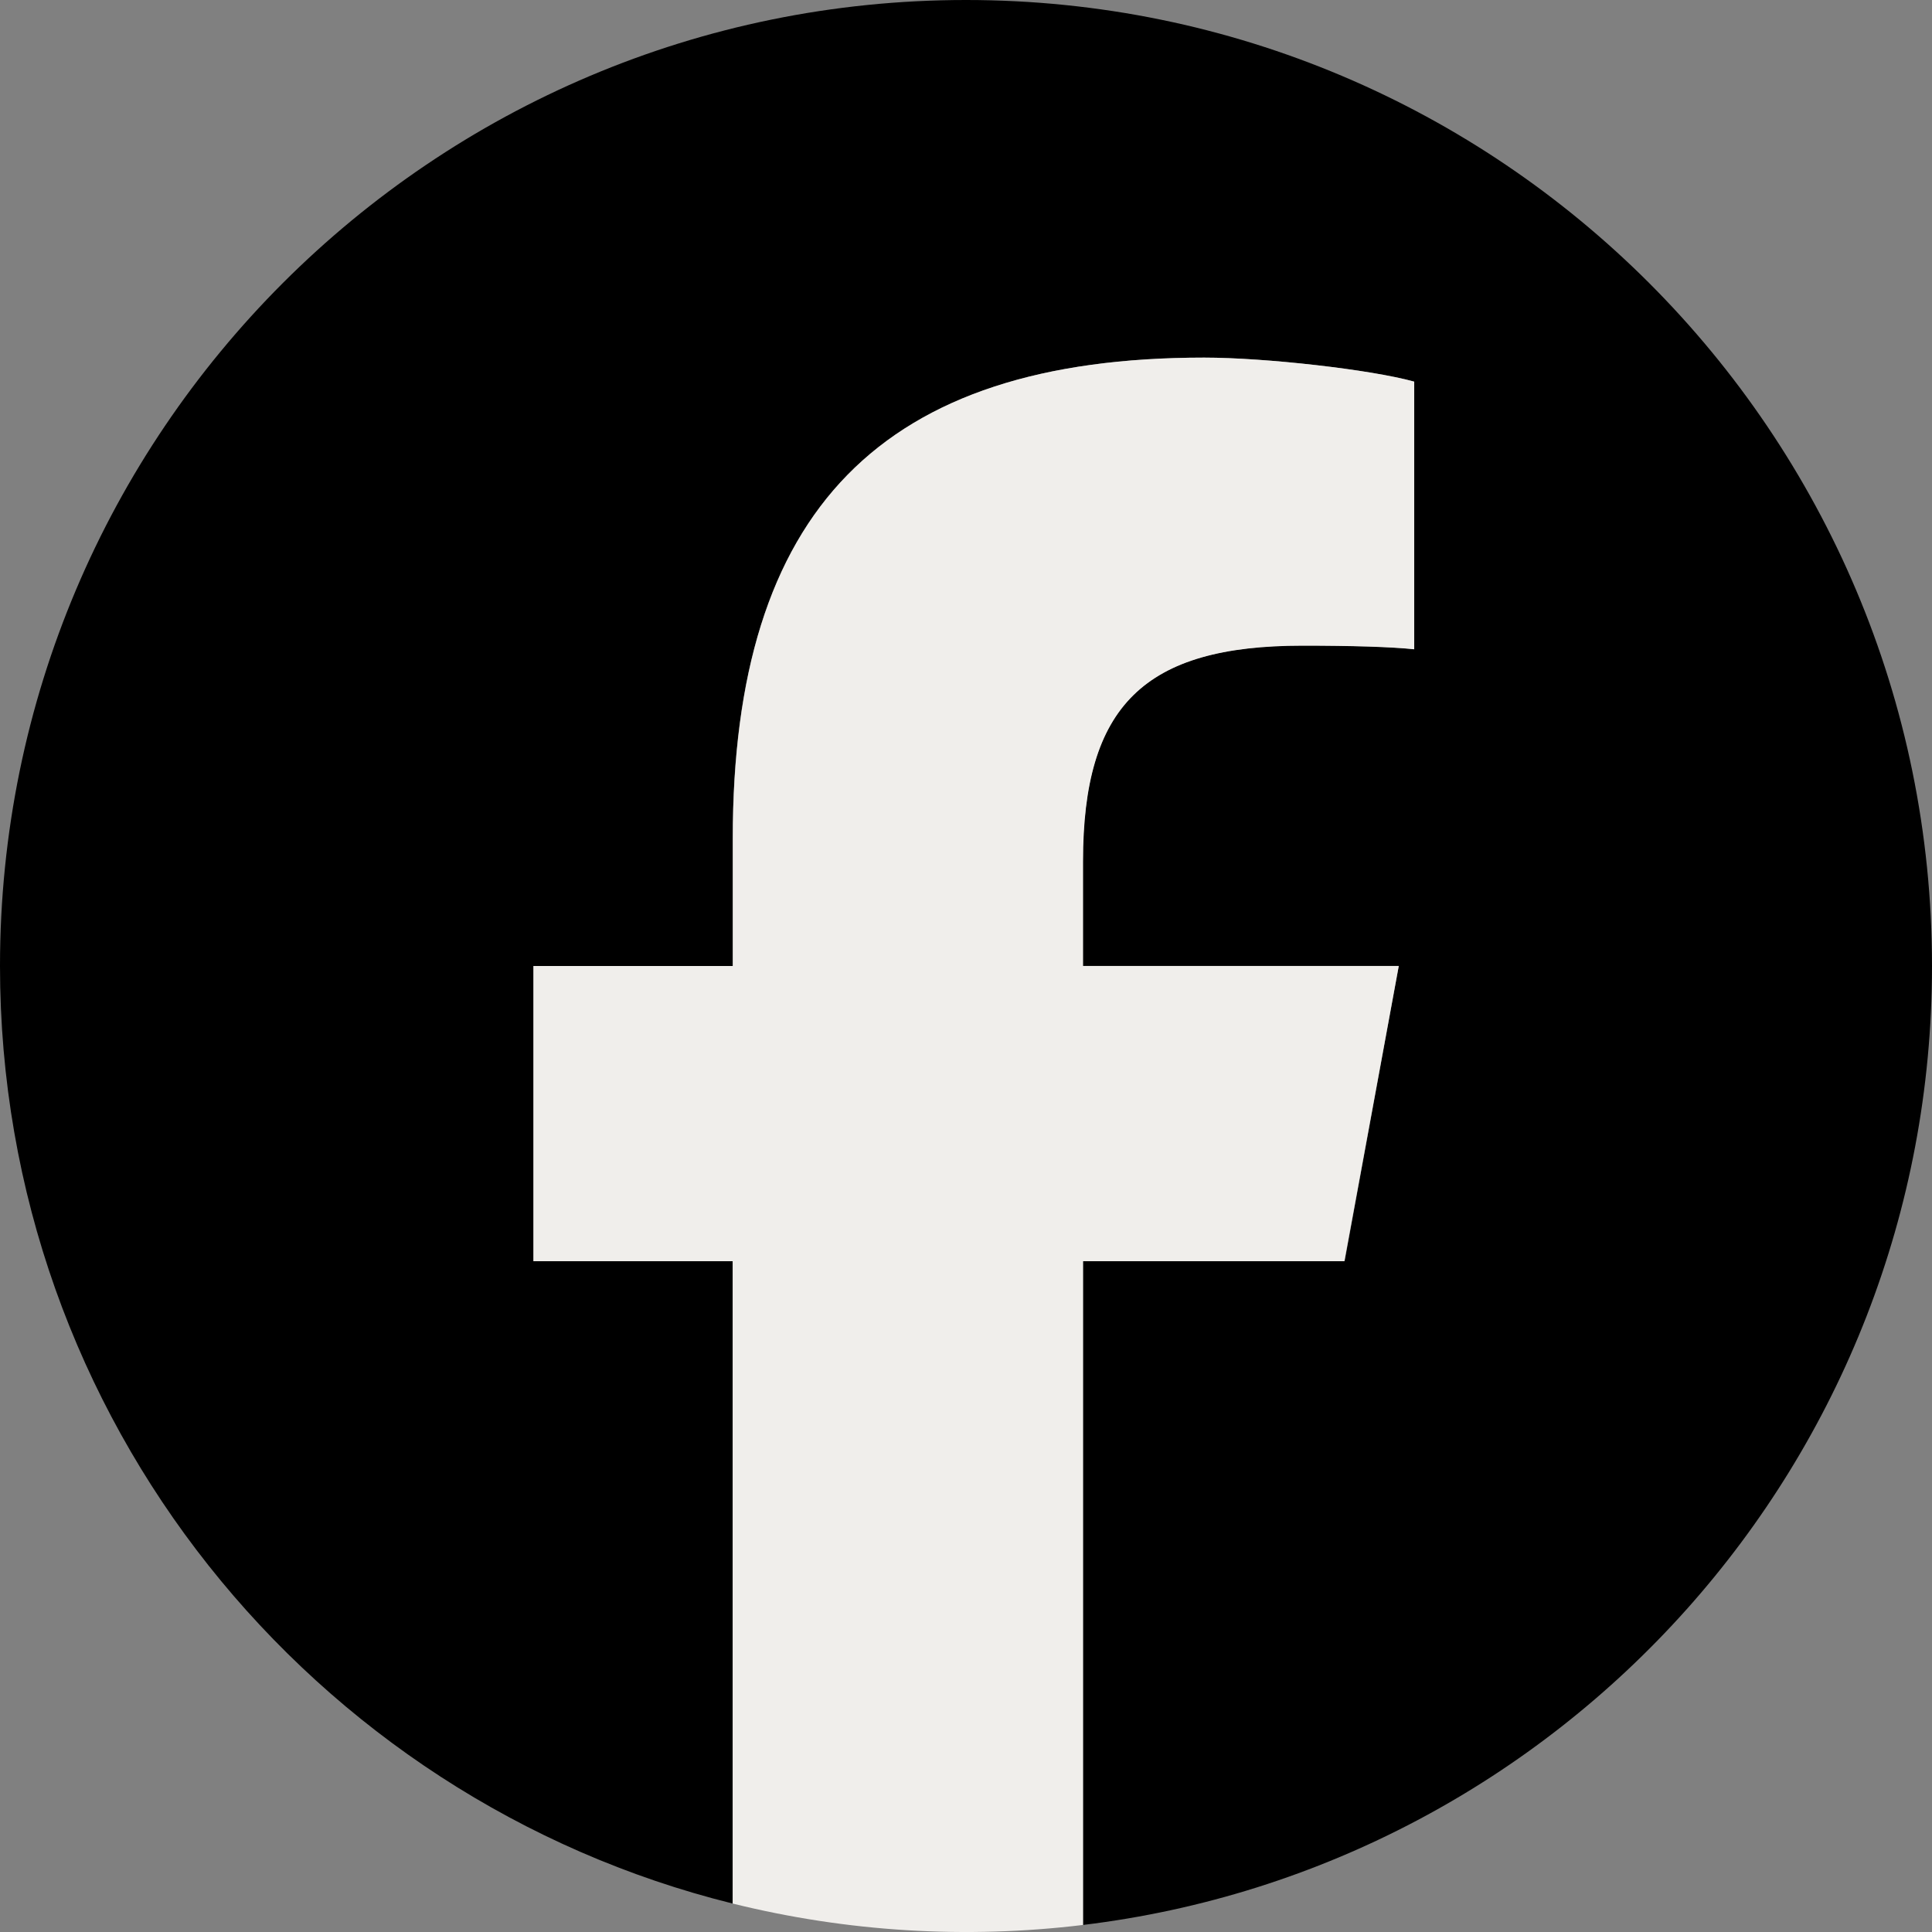
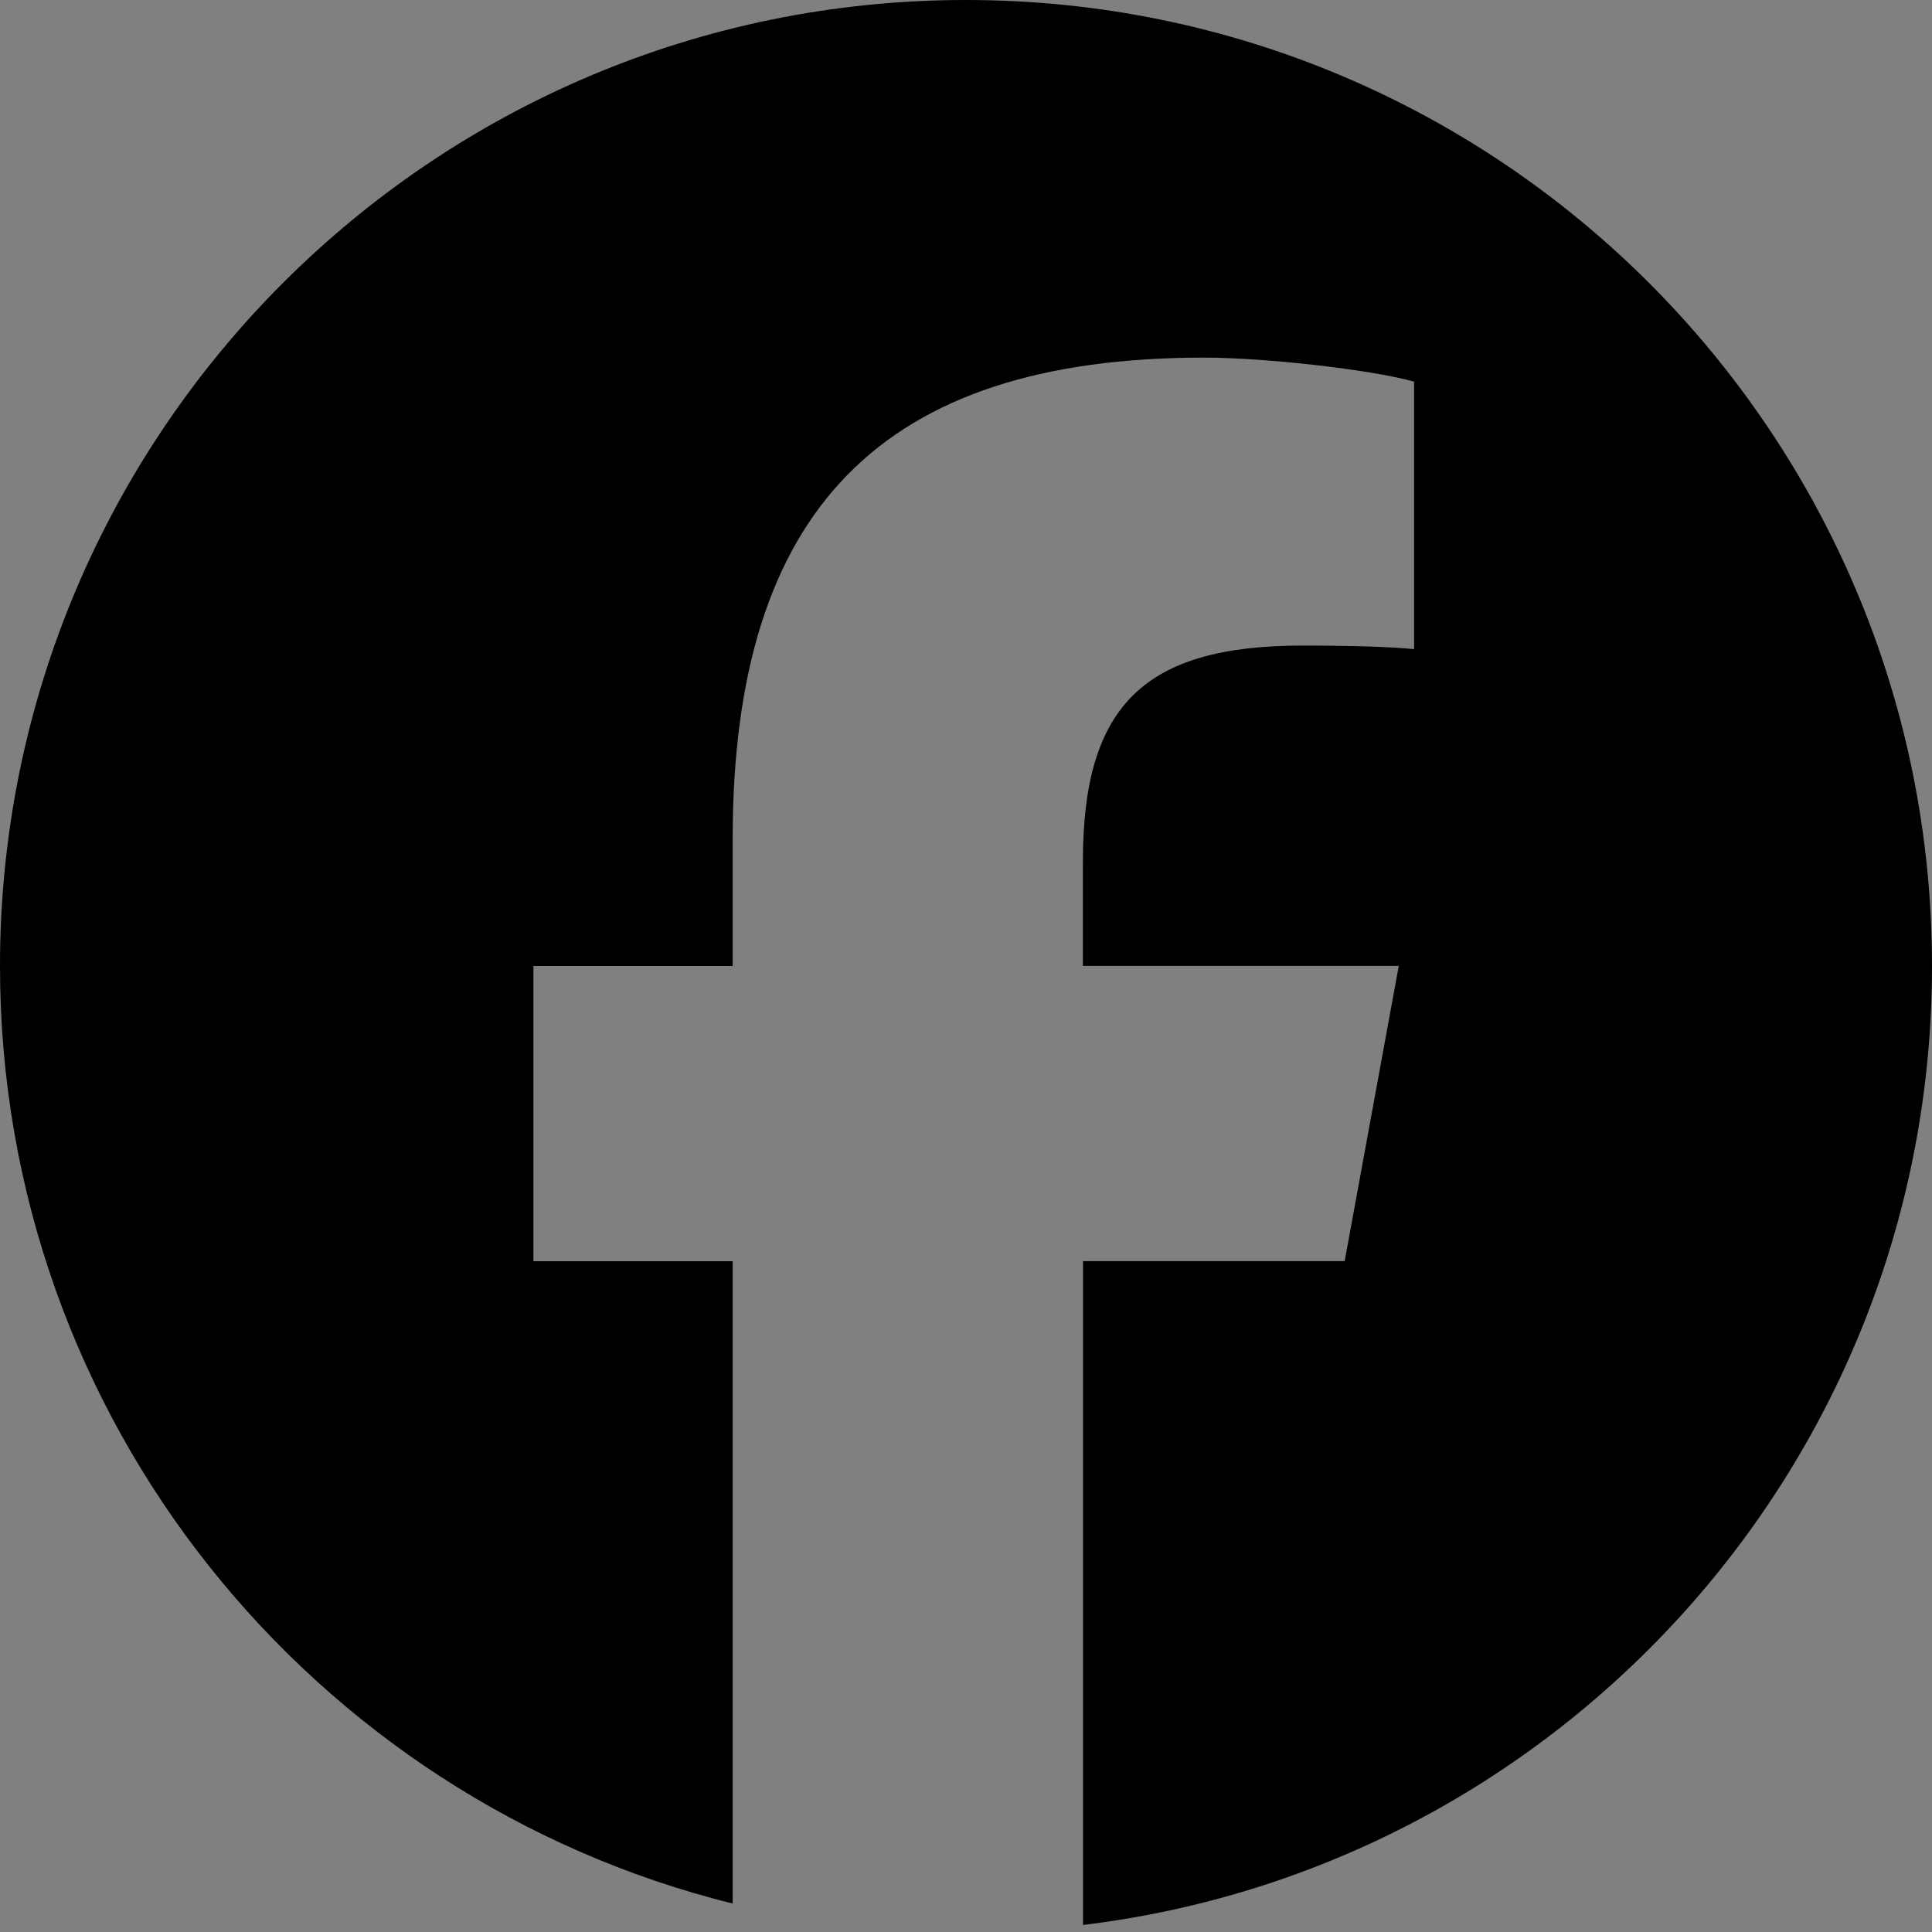
<svg xmlns="http://www.w3.org/2000/svg" width="40" height="40" viewBox="0 0 40 40" fill="none">
  <rect x="0" y="0" width="40" height="40" fill="#808080" stroke="none" />
  <path d="M40 20C40 8.955 31.046 0 20 0C8.954 0 0 8.955 0 20C0 29.379 6.458 37.25 15.169 39.411V26.112H11.044V20H15.169V17.367C15.169 10.559 18.249 7.404 24.929 7.404C26.196 7.404 28.382 7.652 29.277 7.901V13.44C28.805 13.391 27.985 13.366 26.966 13.366C23.686 13.366 22.42 14.608 22.42 17.838V19.998H28.96L27.84 26.11H22.423V39.854C32.326 38.658 40 30.226 40 20Z" fill="black" />
-   <path d="M27.834 26.112L28.96 20H22.423V17.84C22.423 14.611 23.69 13.368 26.97 13.368C27.988 13.368 28.81 13.393 29.28 13.443V7.901C28.386 7.652 26.199 7.404 24.932 7.404C18.249 7.404 15.172 10.559 15.172 17.367V20H11.044V26.112H15.169V39.411C17.54 39.998 19.998 40.148 22.423 39.854V26.112H27.834Z" fill="#F0EEEB" />
</svg>